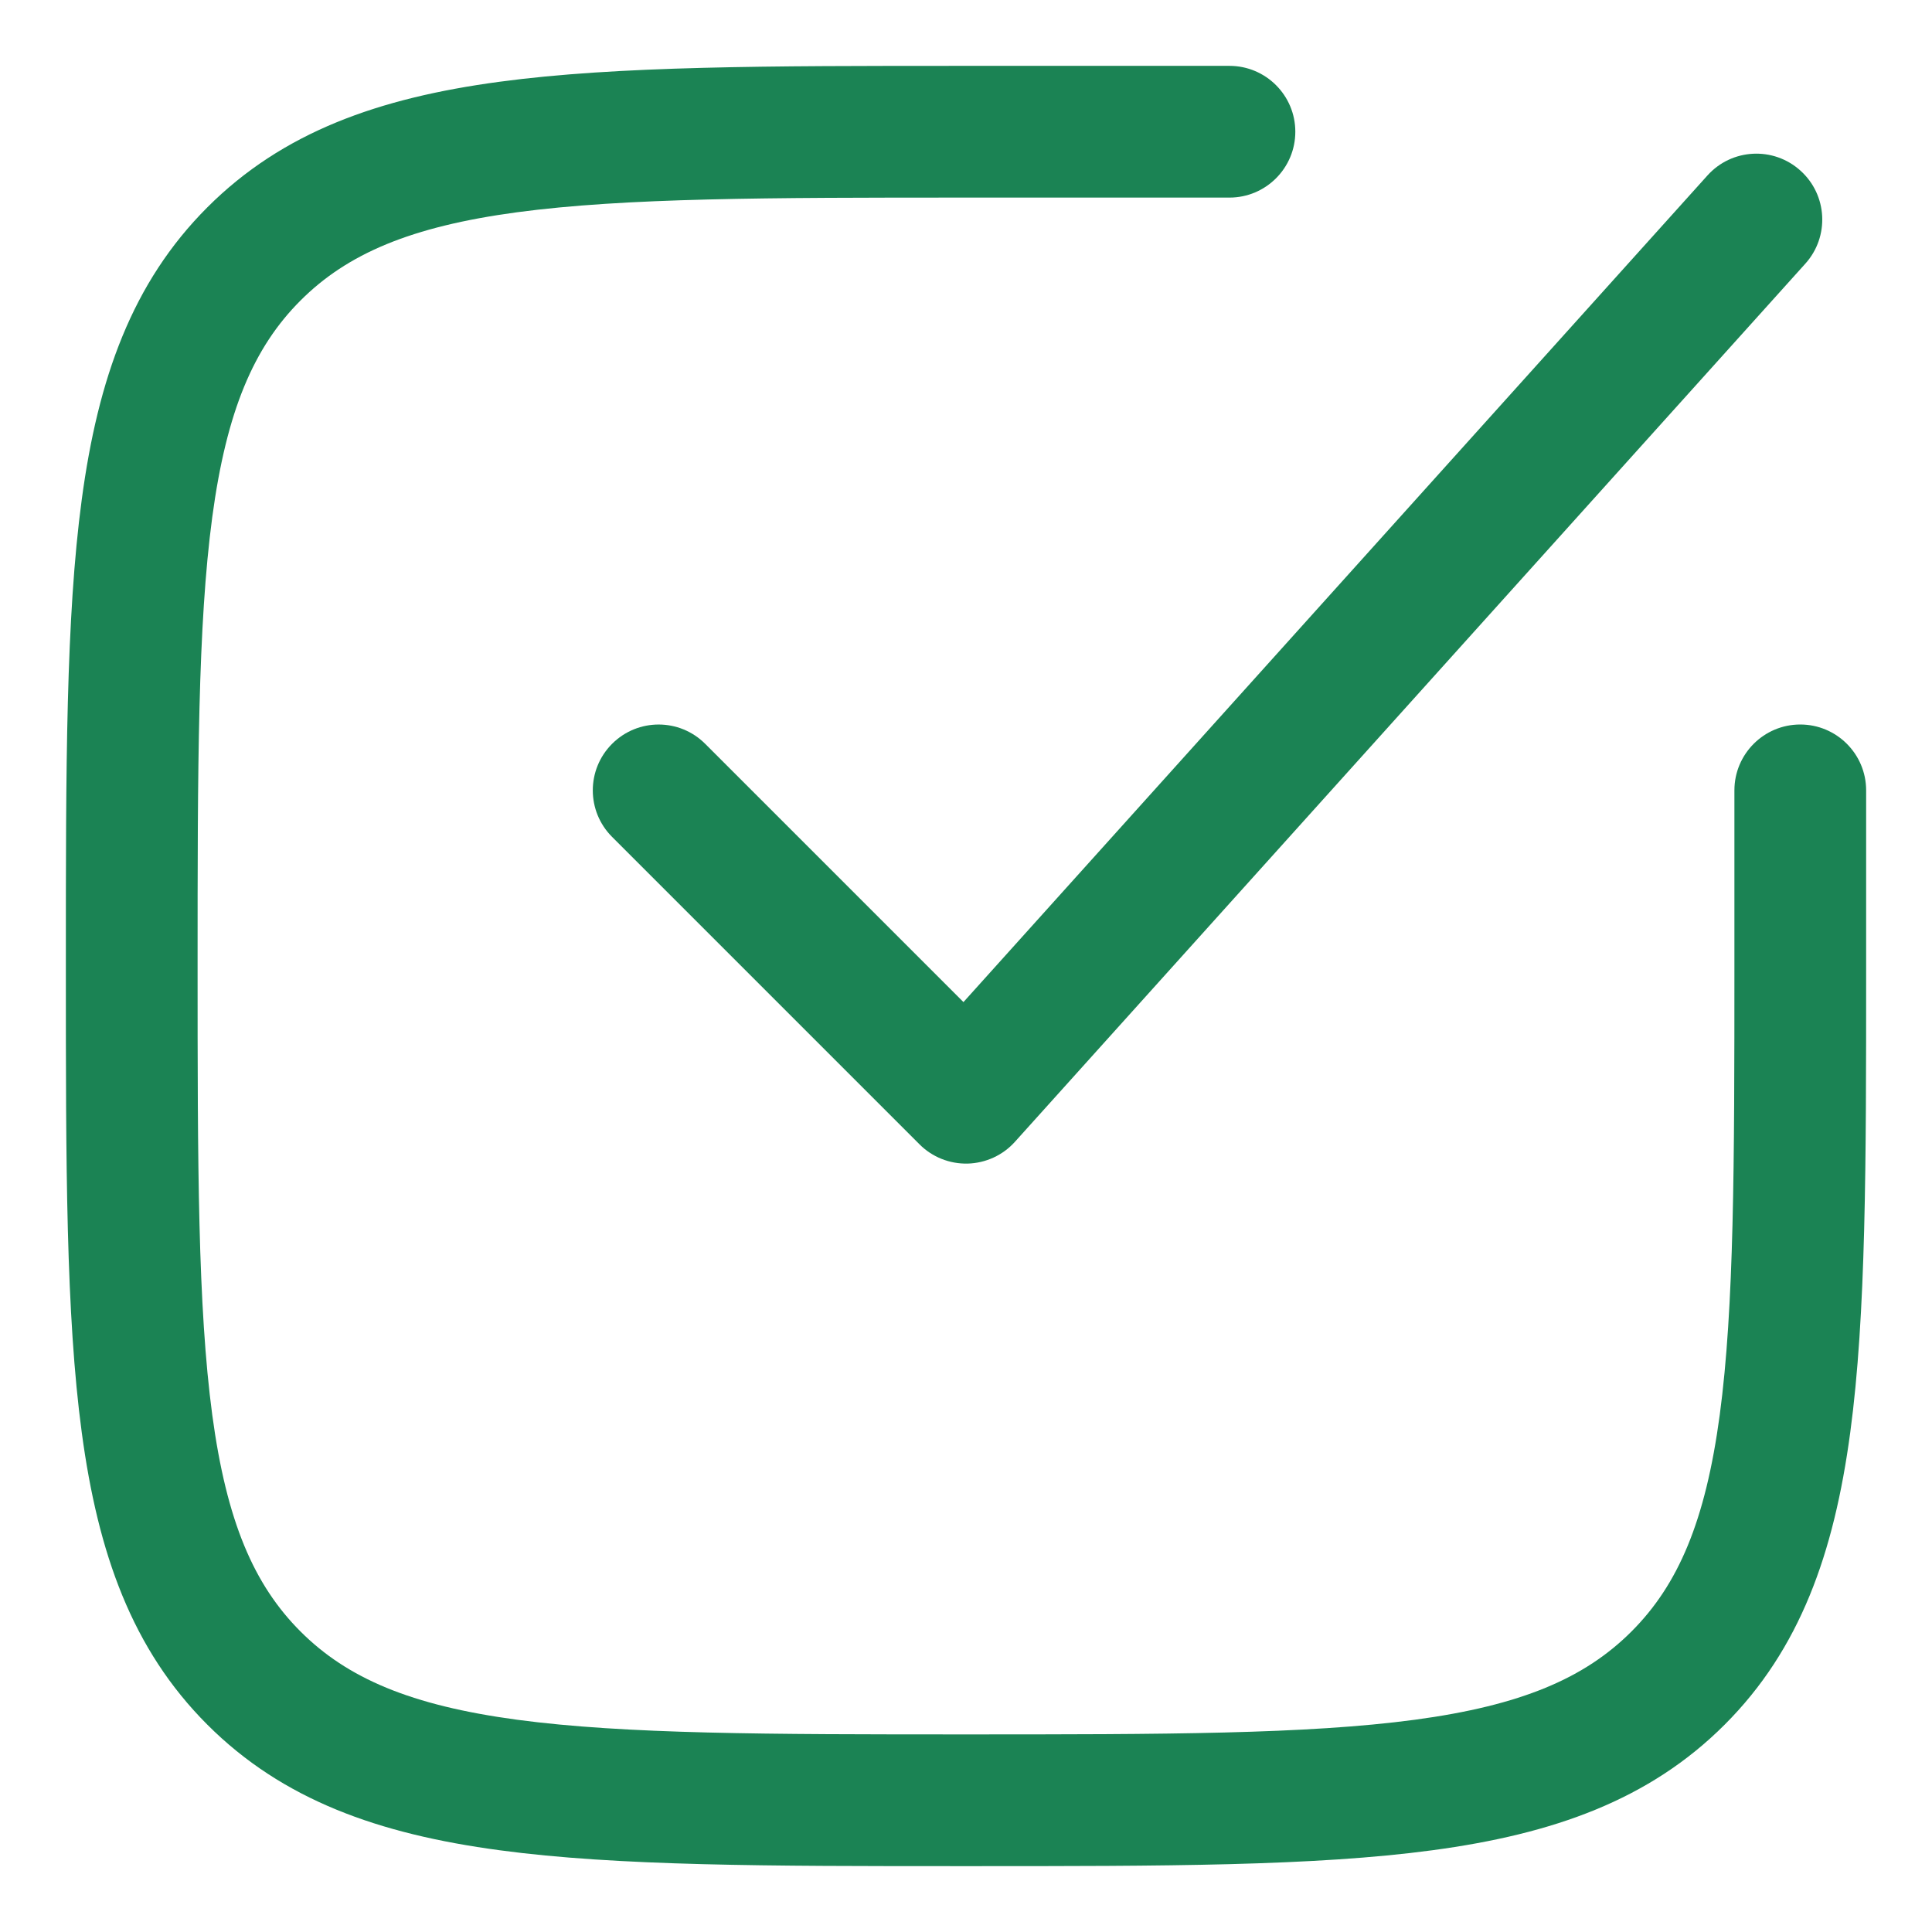
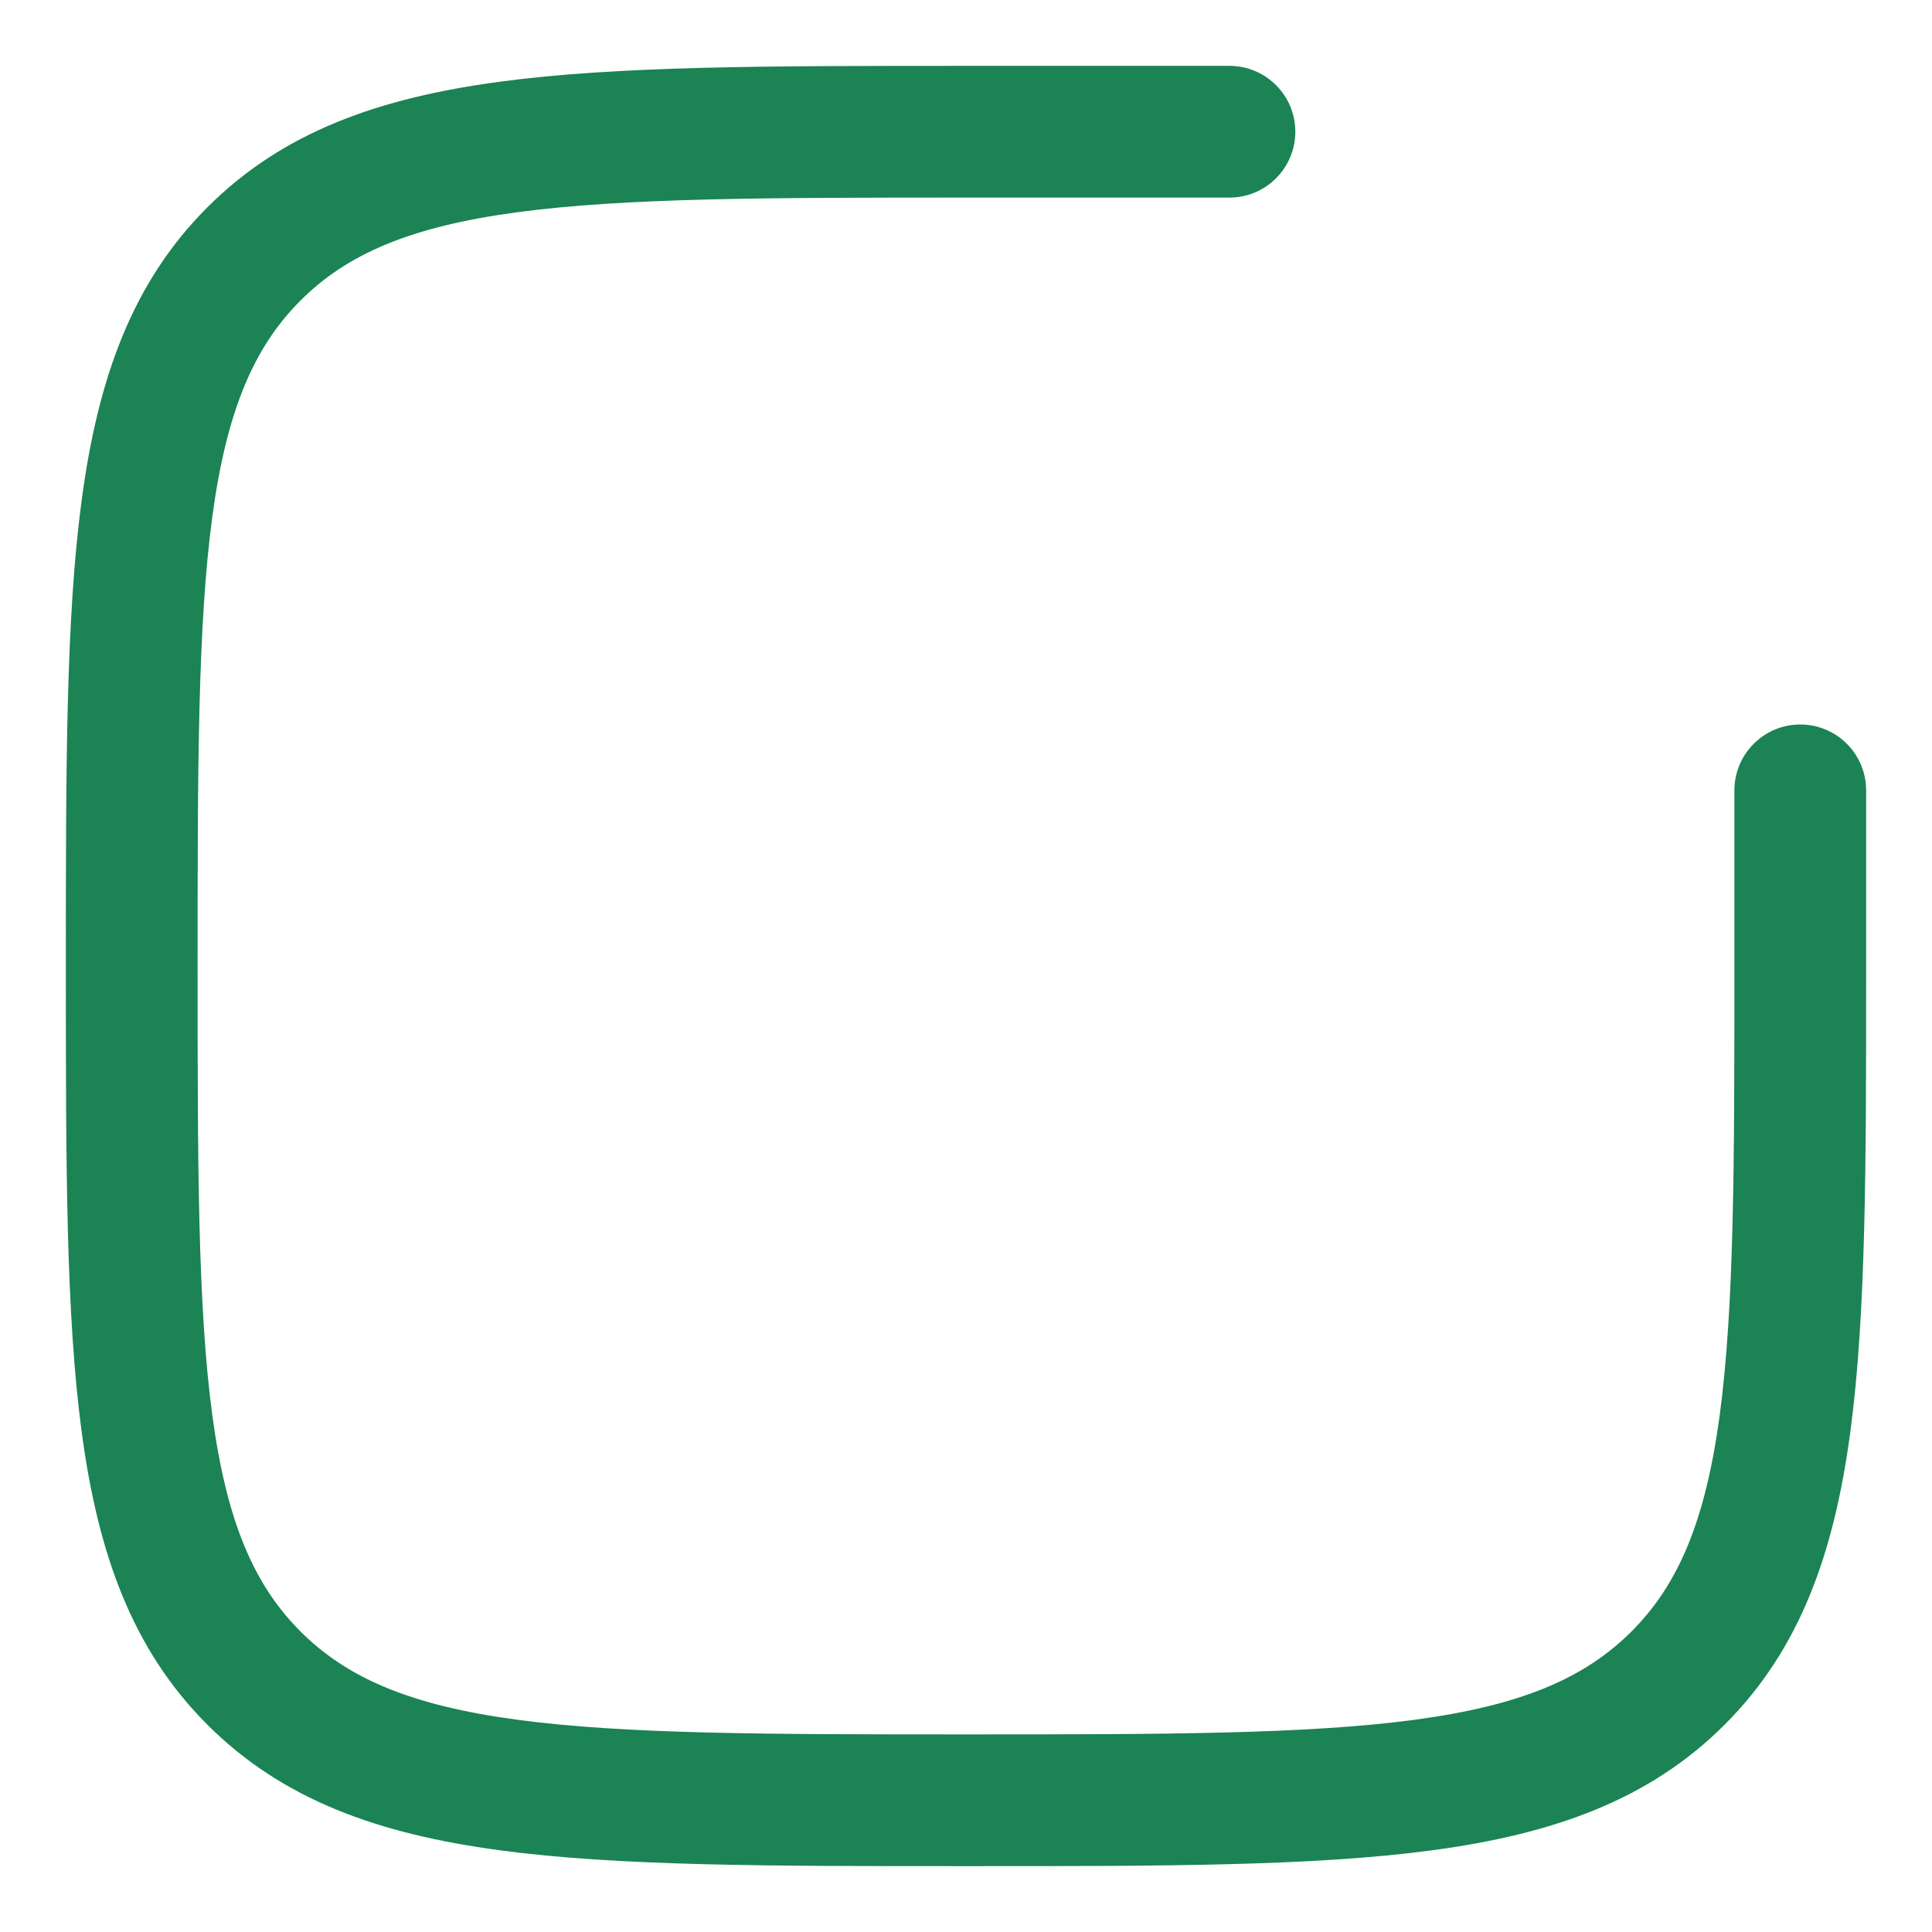
<svg xmlns="http://www.w3.org/2000/svg" width="22" height="22" viewBox="0 0 22 22" fill="none">
  <path d="M14 0.75H10.943C8.752 0.75 7.031 0.75 5.688 0.931C4.311 1.116 3.219 1.503 2.361 2.361C1.503 3.219 1.116 4.311 0.931 5.688C0.75 7.031 0.75 8.752 0.75 10.943V11.057C0.75 13.248 0.75 14.969 0.931 16.312C1.116 17.689 1.503 18.781 2.361 19.639C3.219 20.497 4.311 20.884 5.688 21.069C7.031 21.25 8.752 21.25 10.943 21.25H11.057C13.248 21.25 14.969 21.25 16.312 21.069C17.689 20.884 18.781 20.497 19.639 19.639C20.497 18.781 20.884 17.689 21.069 16.312C21.25 14.969 21.25 13.248 21.25 11.057V9C21.25 8.586 20.914 8.25 20.5 8.25C20.086 8.25 19.75 8.586 19.75 9V11C19.75 13.26 19.748 14.88 19.583 16.112C19.42 17.322 19.111 18.045 18.578 18.578C18.045 19.111 17.322 19.42 16.112 19.583C14.88 19.748 13.26 19.75 11 19.75C8.74 19.75 7.12 19.748 5.888 19.583C4.678 19.42 3.955 19.111 3.422 18.578C2.889 18.045 2.58 17.322 2.417 16.112C2.252 14.88 2.25 13.26 2.25 11C2.25 8.74 2.252 7.12 2.417 5.888C2.58 4.678 2.889 3.955 3.422 3.422C3.955 2.889 4.678 2.58 5.888 2.417C7.12 2.252 8.74 2.25 11 2.25H14C14.414 2.25 14.75 1.914 14.75 1.5C14.75 1.086 14.414 0.75 14 0.75Z" fill="#1B8354" />
-   <path d="M20.558 3.002C20.835 2.694 20.81 2.22 20.502 1.943C20.194 1.665 19.72 1.69 19.443 1.998L10.971 11.411L8.03 8.47C7.737 8.177 7.263 8.177 6.97 8.47C6.677 8.763 6.677 9.237 6.97 9.53L10.47 13.03C10.615 13.176 10.814 13.255 11.02 13.25C11.225 13.244 11.42 13.155 11.557 13.002L20.558 3.002Z" fill="#1B8354" />
</svg>